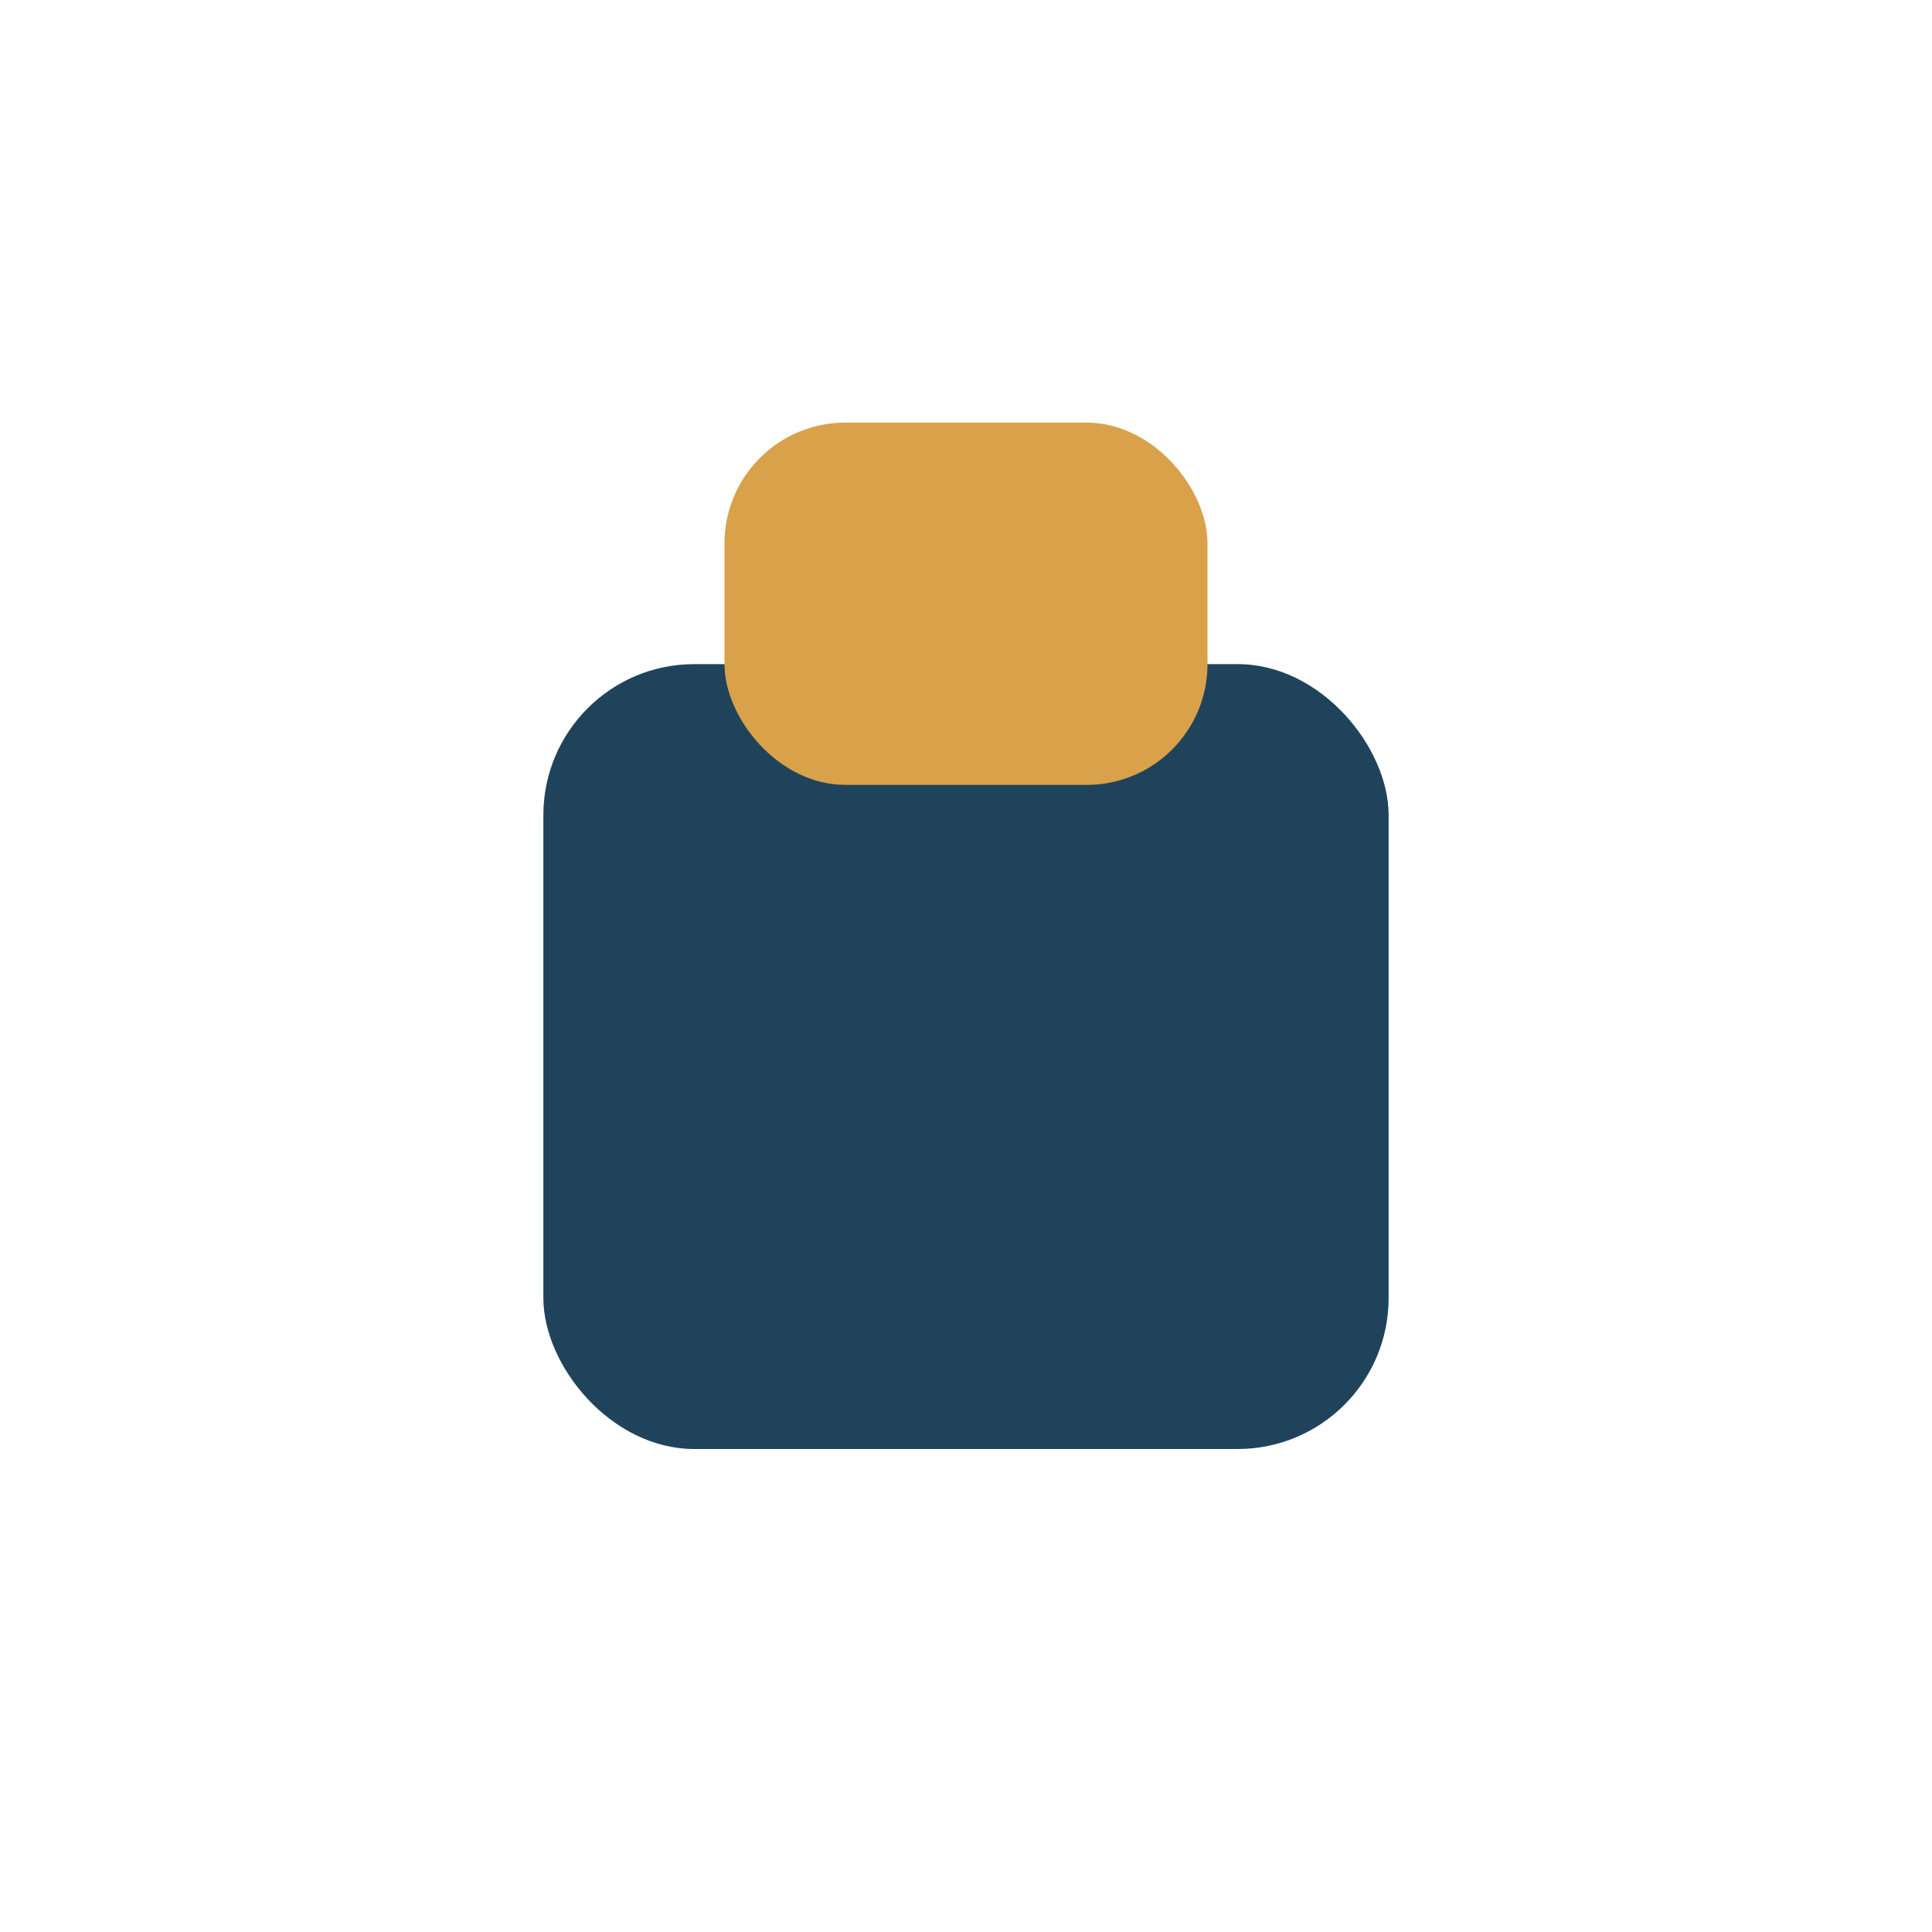
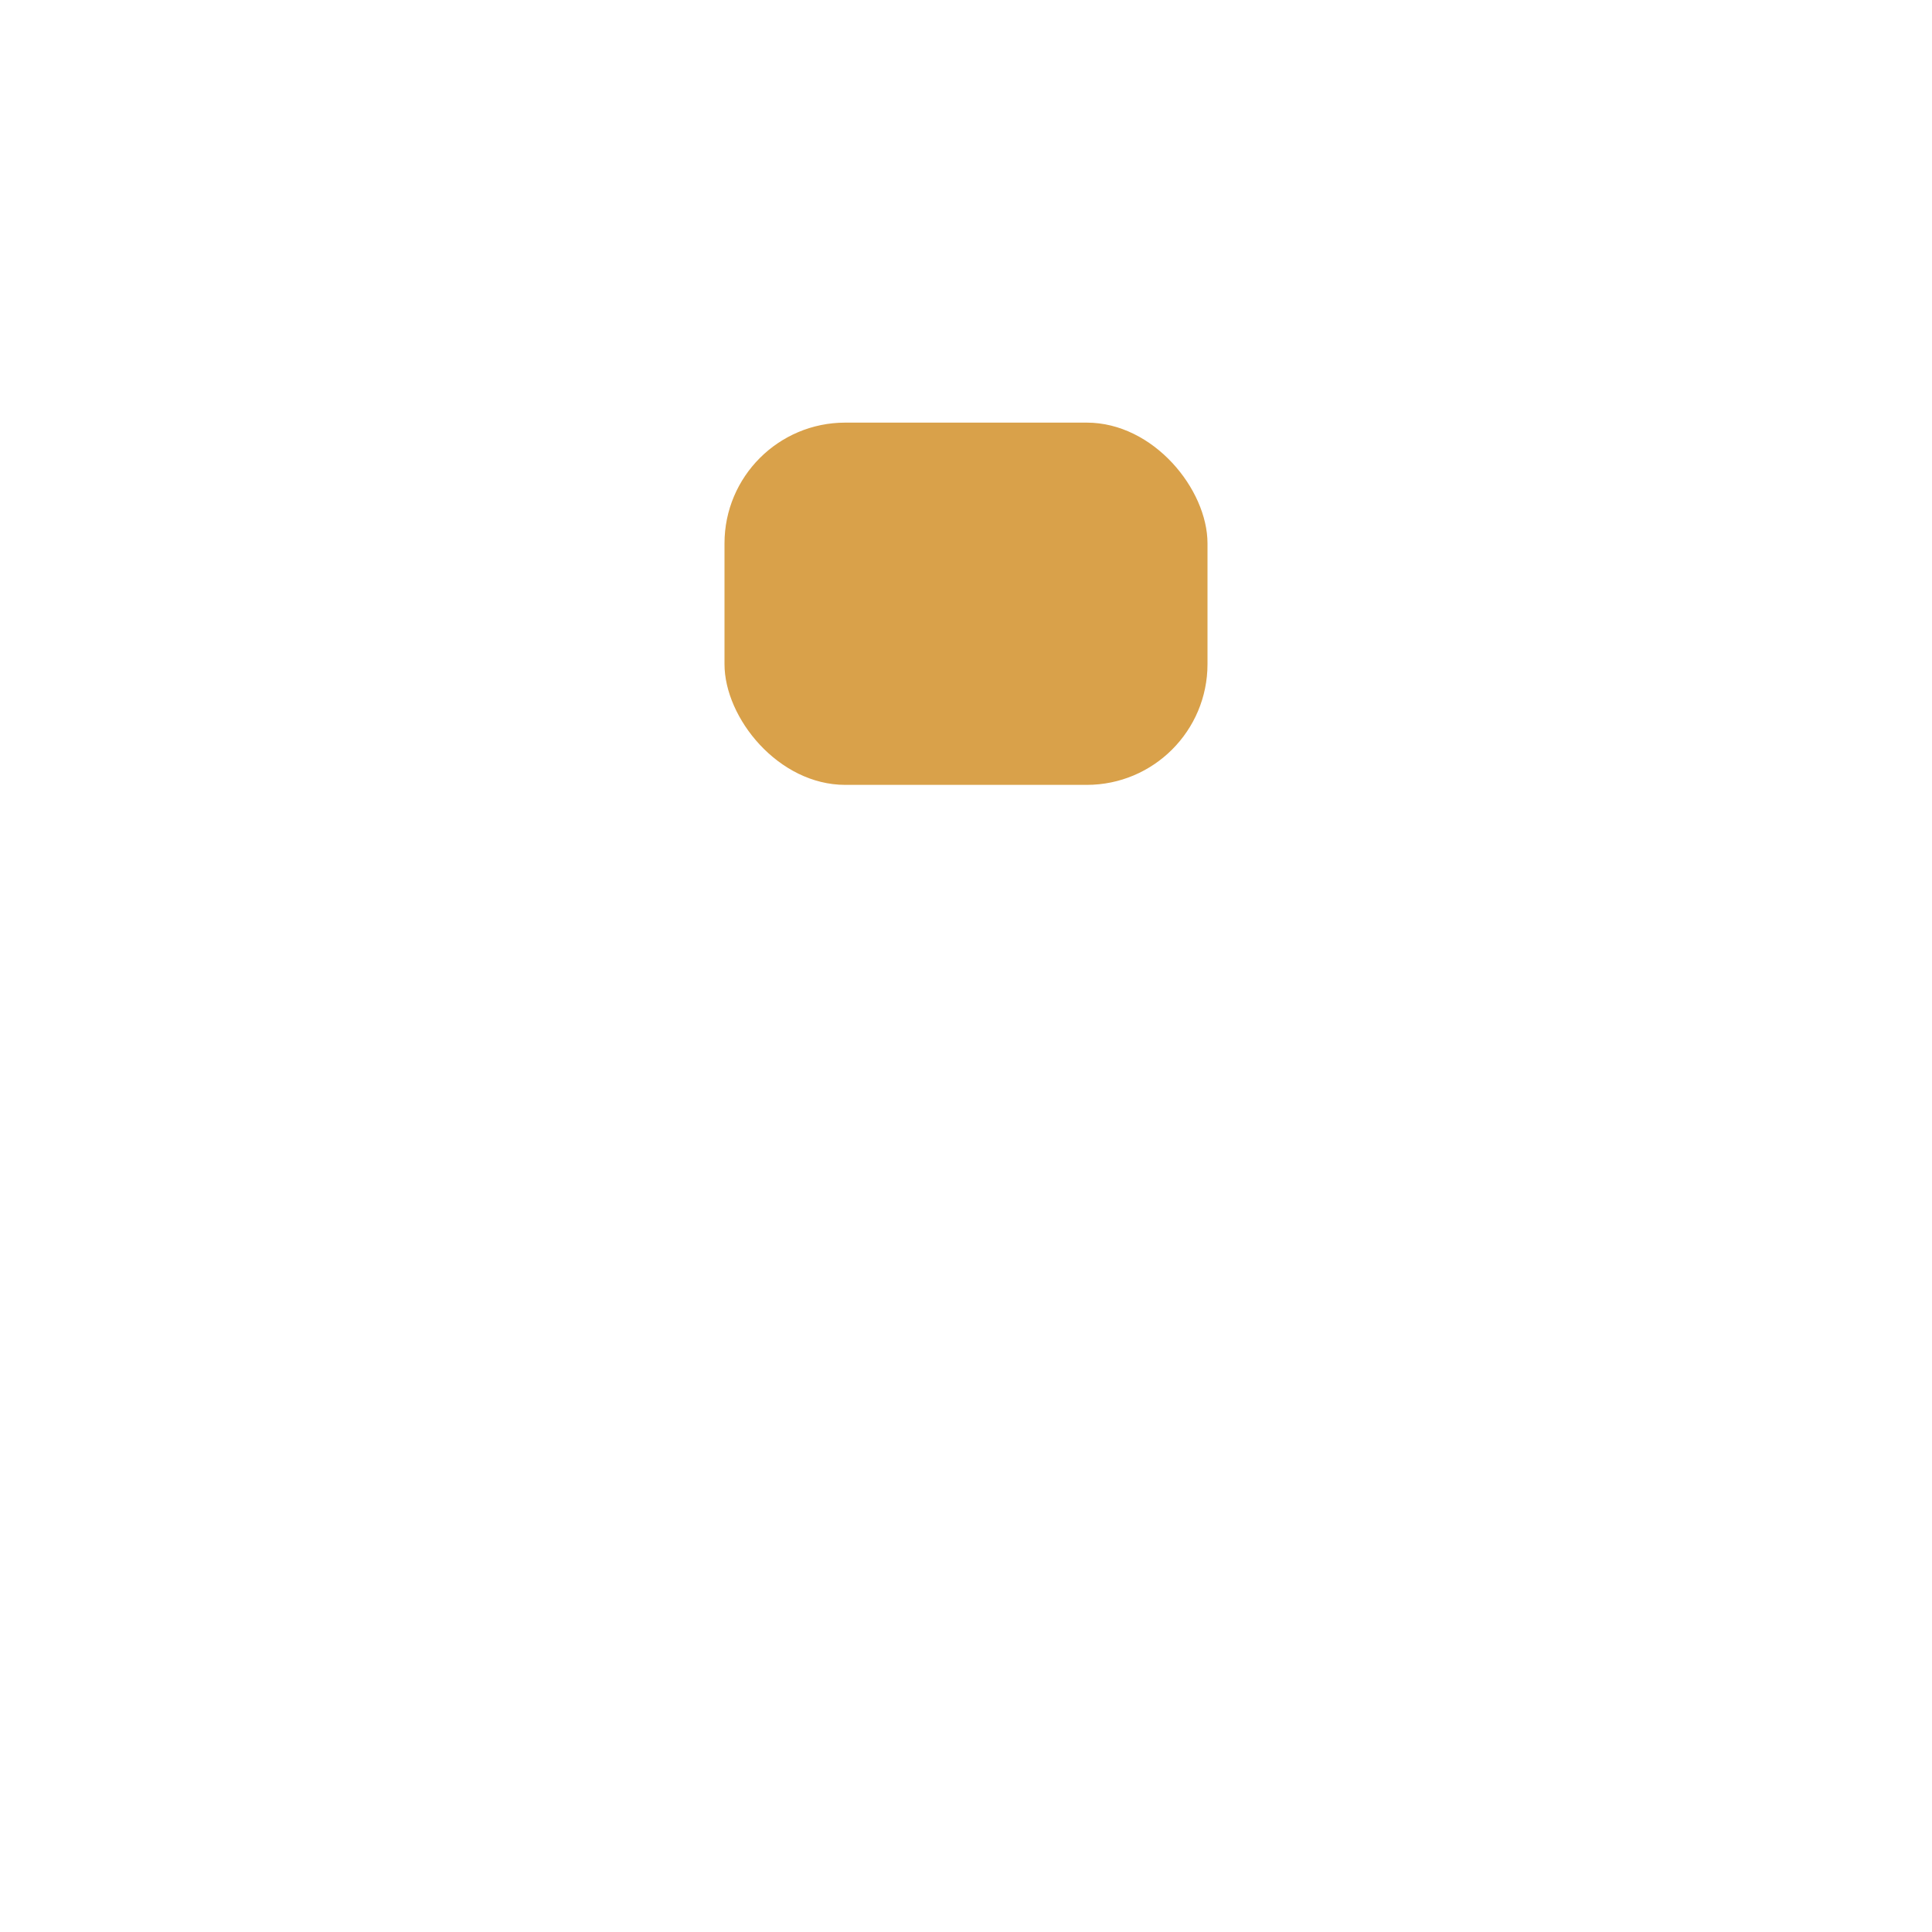
<svg xmlns="http://www.w3.org/2000/svg" width="32" height="32" viewBox="0 0 32 32">
-   <rect x="9" y="11" width="14" height="13" rx="2.5" fill="#20435C" />
  <rect x="12" y="7" width="8" height="6" rx="2" fill="#D9A14A" />
</svg>